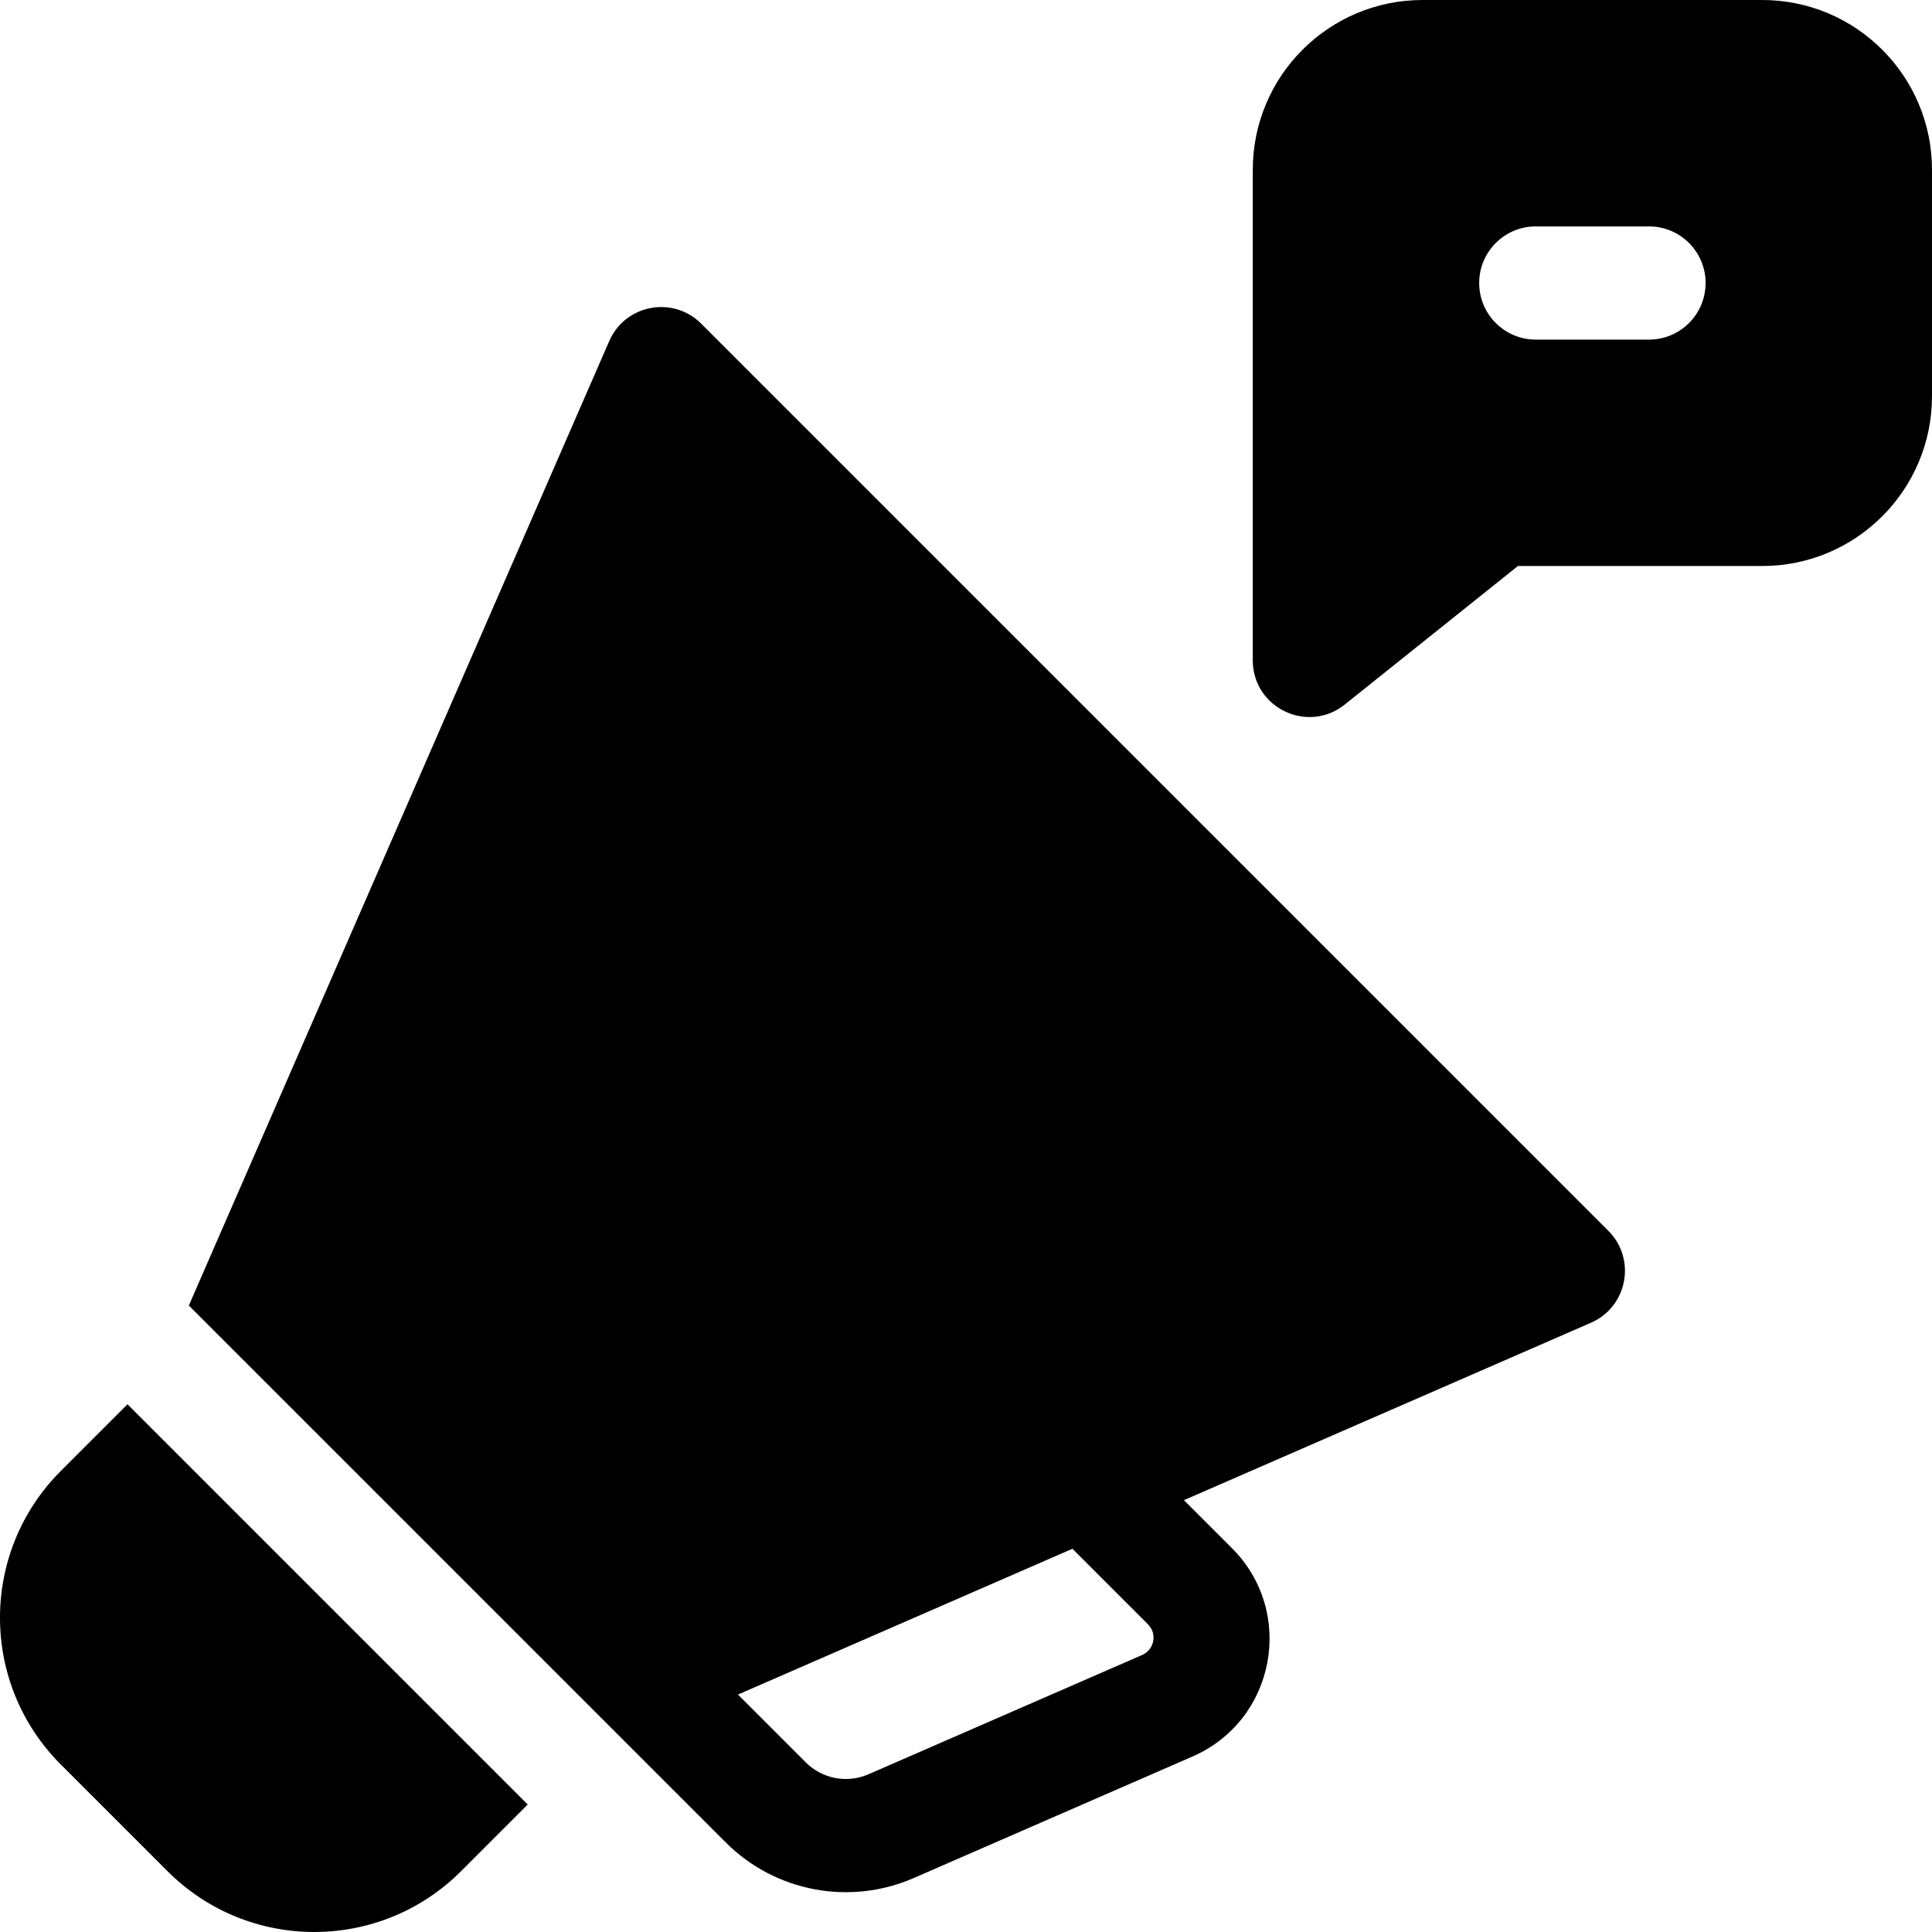
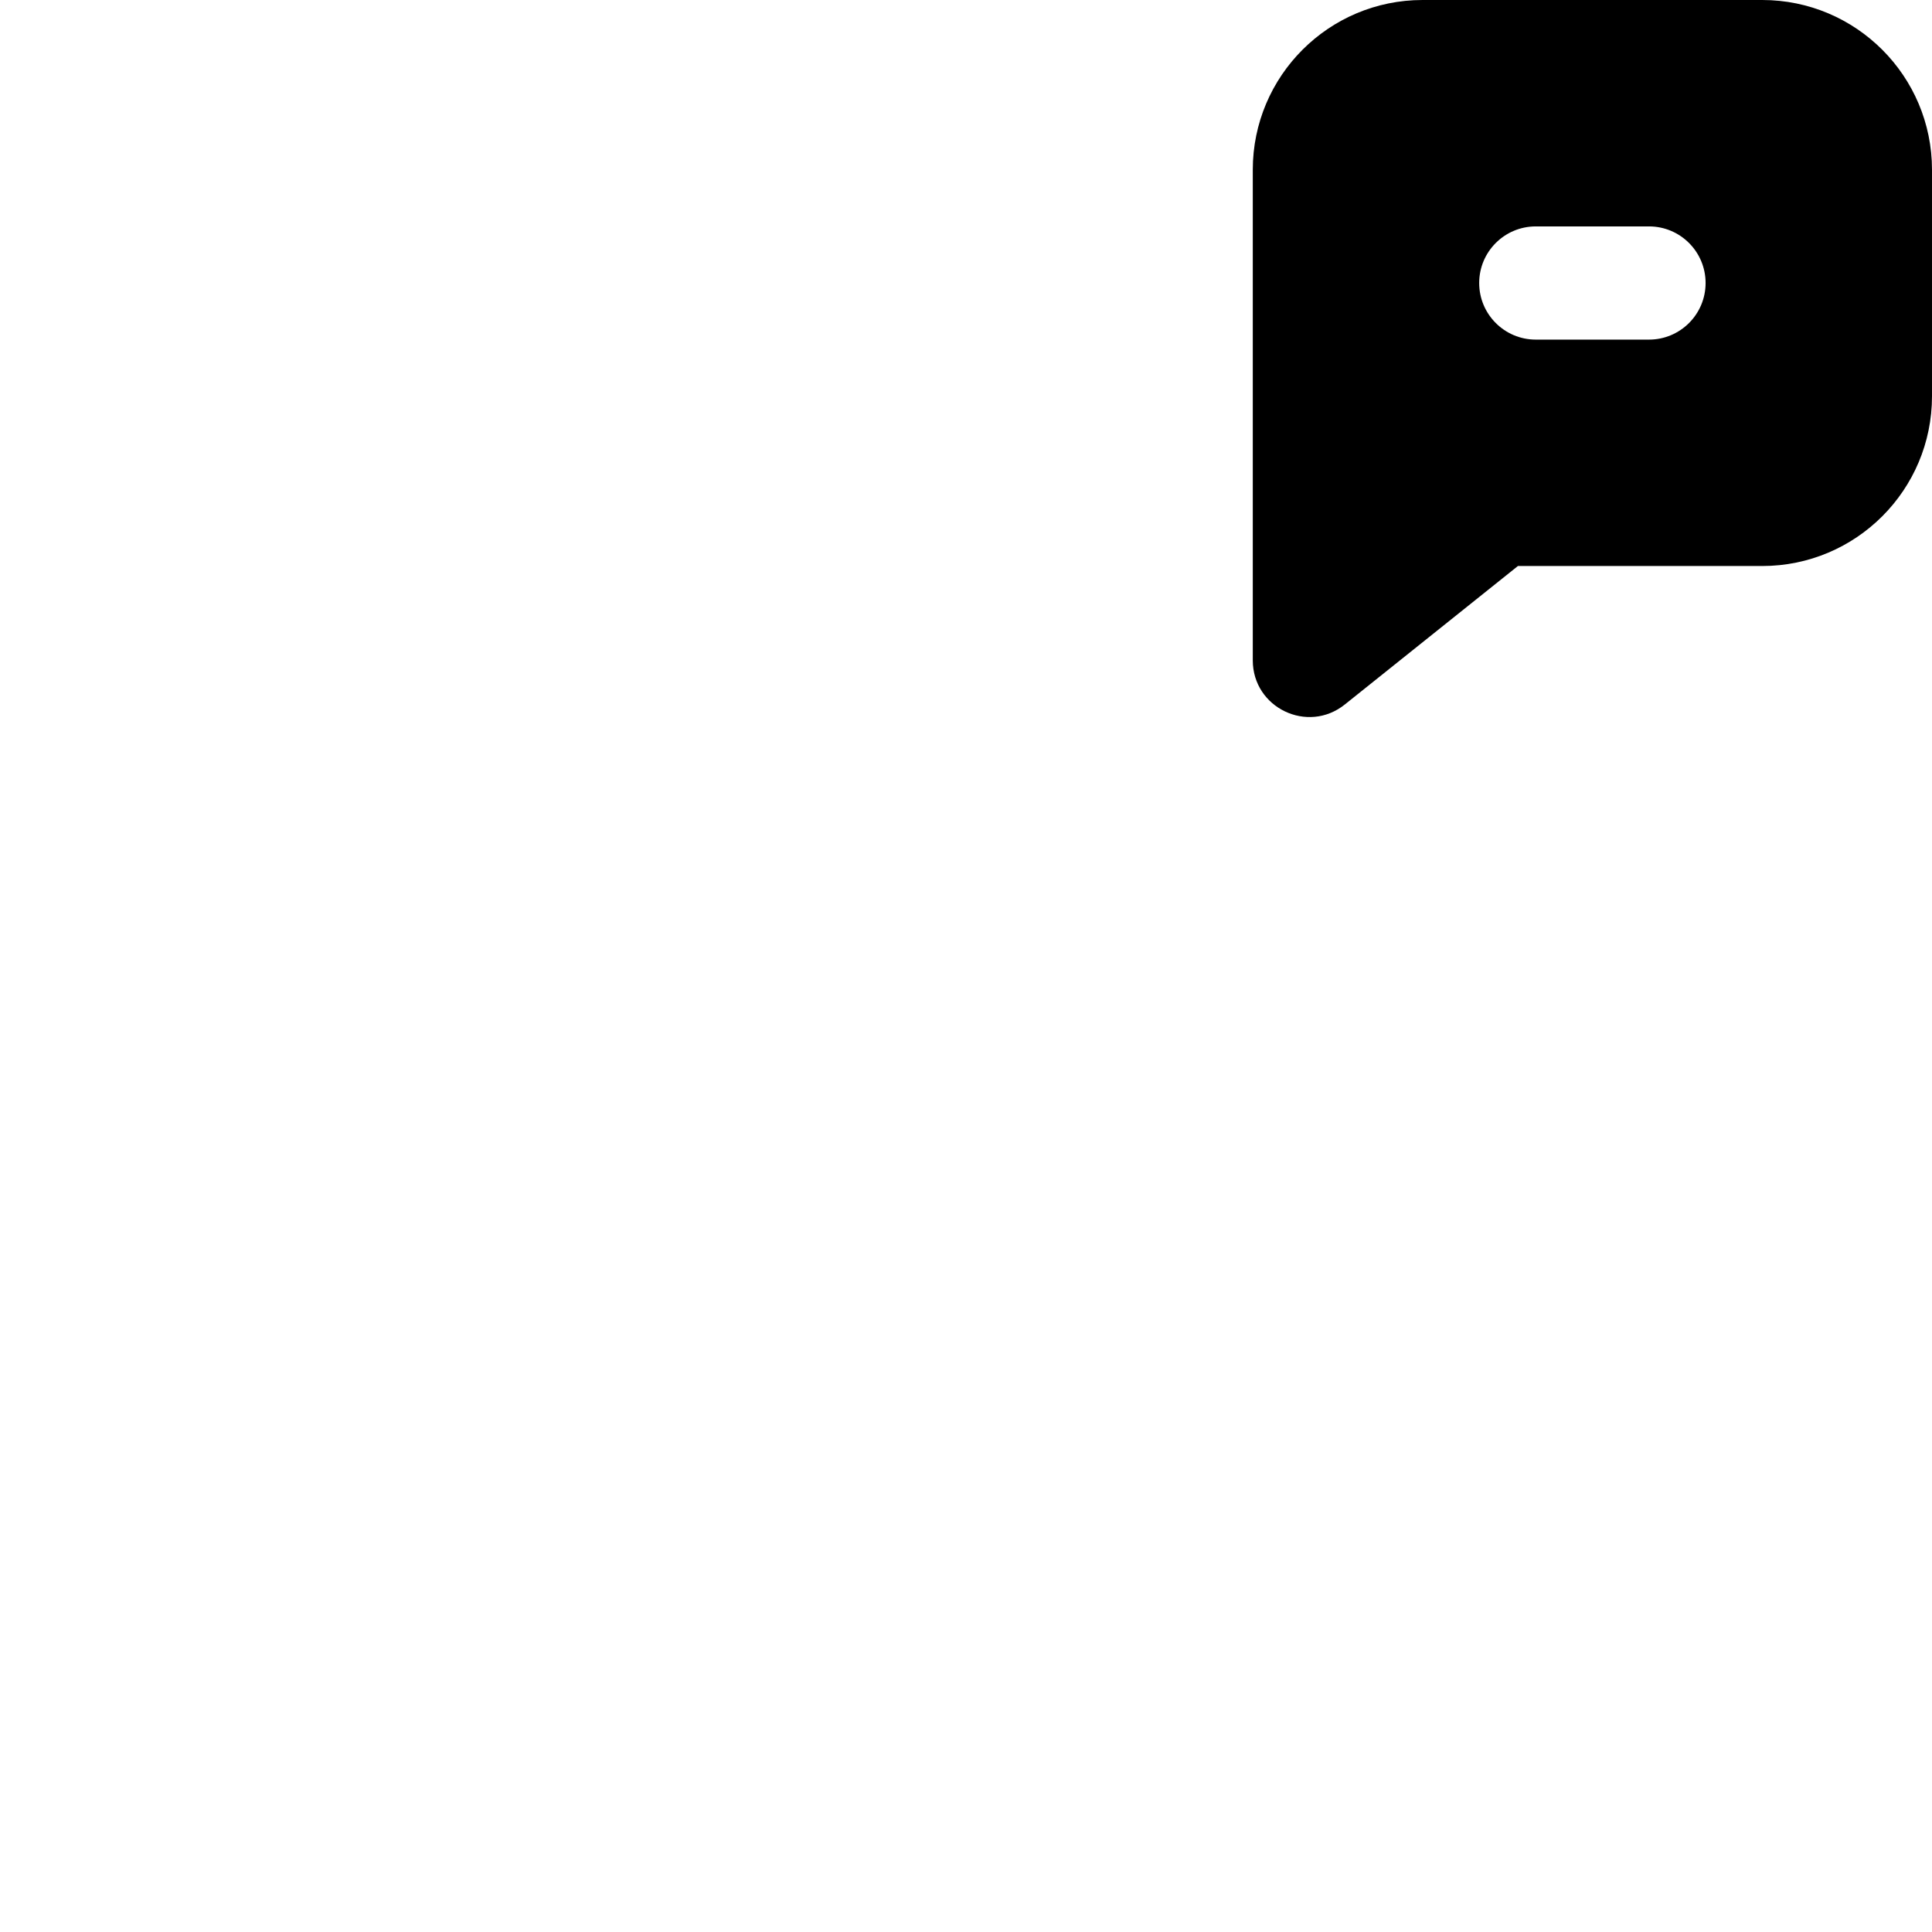
<svg xmlns="http://www.w3.org/2000/svg" id="Capa_1" height="512" viewBox="0 0 512 512" width="512">
  <g>
    <path d="m467 0h-90c-24.853 0-45 20.147-45 45v130c0 12.578 14.549 19.57 24.37 11.713l45.892-36.713h64.738c24.853 0 45-20.147 45-45v-60c0-24.853-20.147-45-45-45zm-30 90h-30c-8.284 0-15-6.716-15-15s6.716-15 15-15h30c8.284 0 15 6.716 15 15s-6.716 15-15 15z" />
-     <path d="m16.109 389.825c-21.479 21.479-21.479 56.303 0 77.782l28.284 28.284c21.479 21.479 56.303 21.479 77.782 0l17.678-17.678-106.066-106.066z" />
-     <path d="m185.815 85.769c-7.476-7.476-20.132-5.079-24.357 4.613l-111.414 255.596 142.294 142.293c13.083 13.083 32.841 16.825 49.801 9.431l73.888-32.208c21.968-9.576 27.401-38.264 10.456-55.209l-12.726-12.727 107.862-47.017c9.692-4.225 12.089-16.881 4.613-24.357zm118.417 344.692c2.492 2.492 1.693 6.711-1.538 8.119l-72.543 31.622c-5.654 2.464-12.24 1.217-16.6-3.144l-17.982-17.982 88.641-38.638z" />
  </g>
</svg>